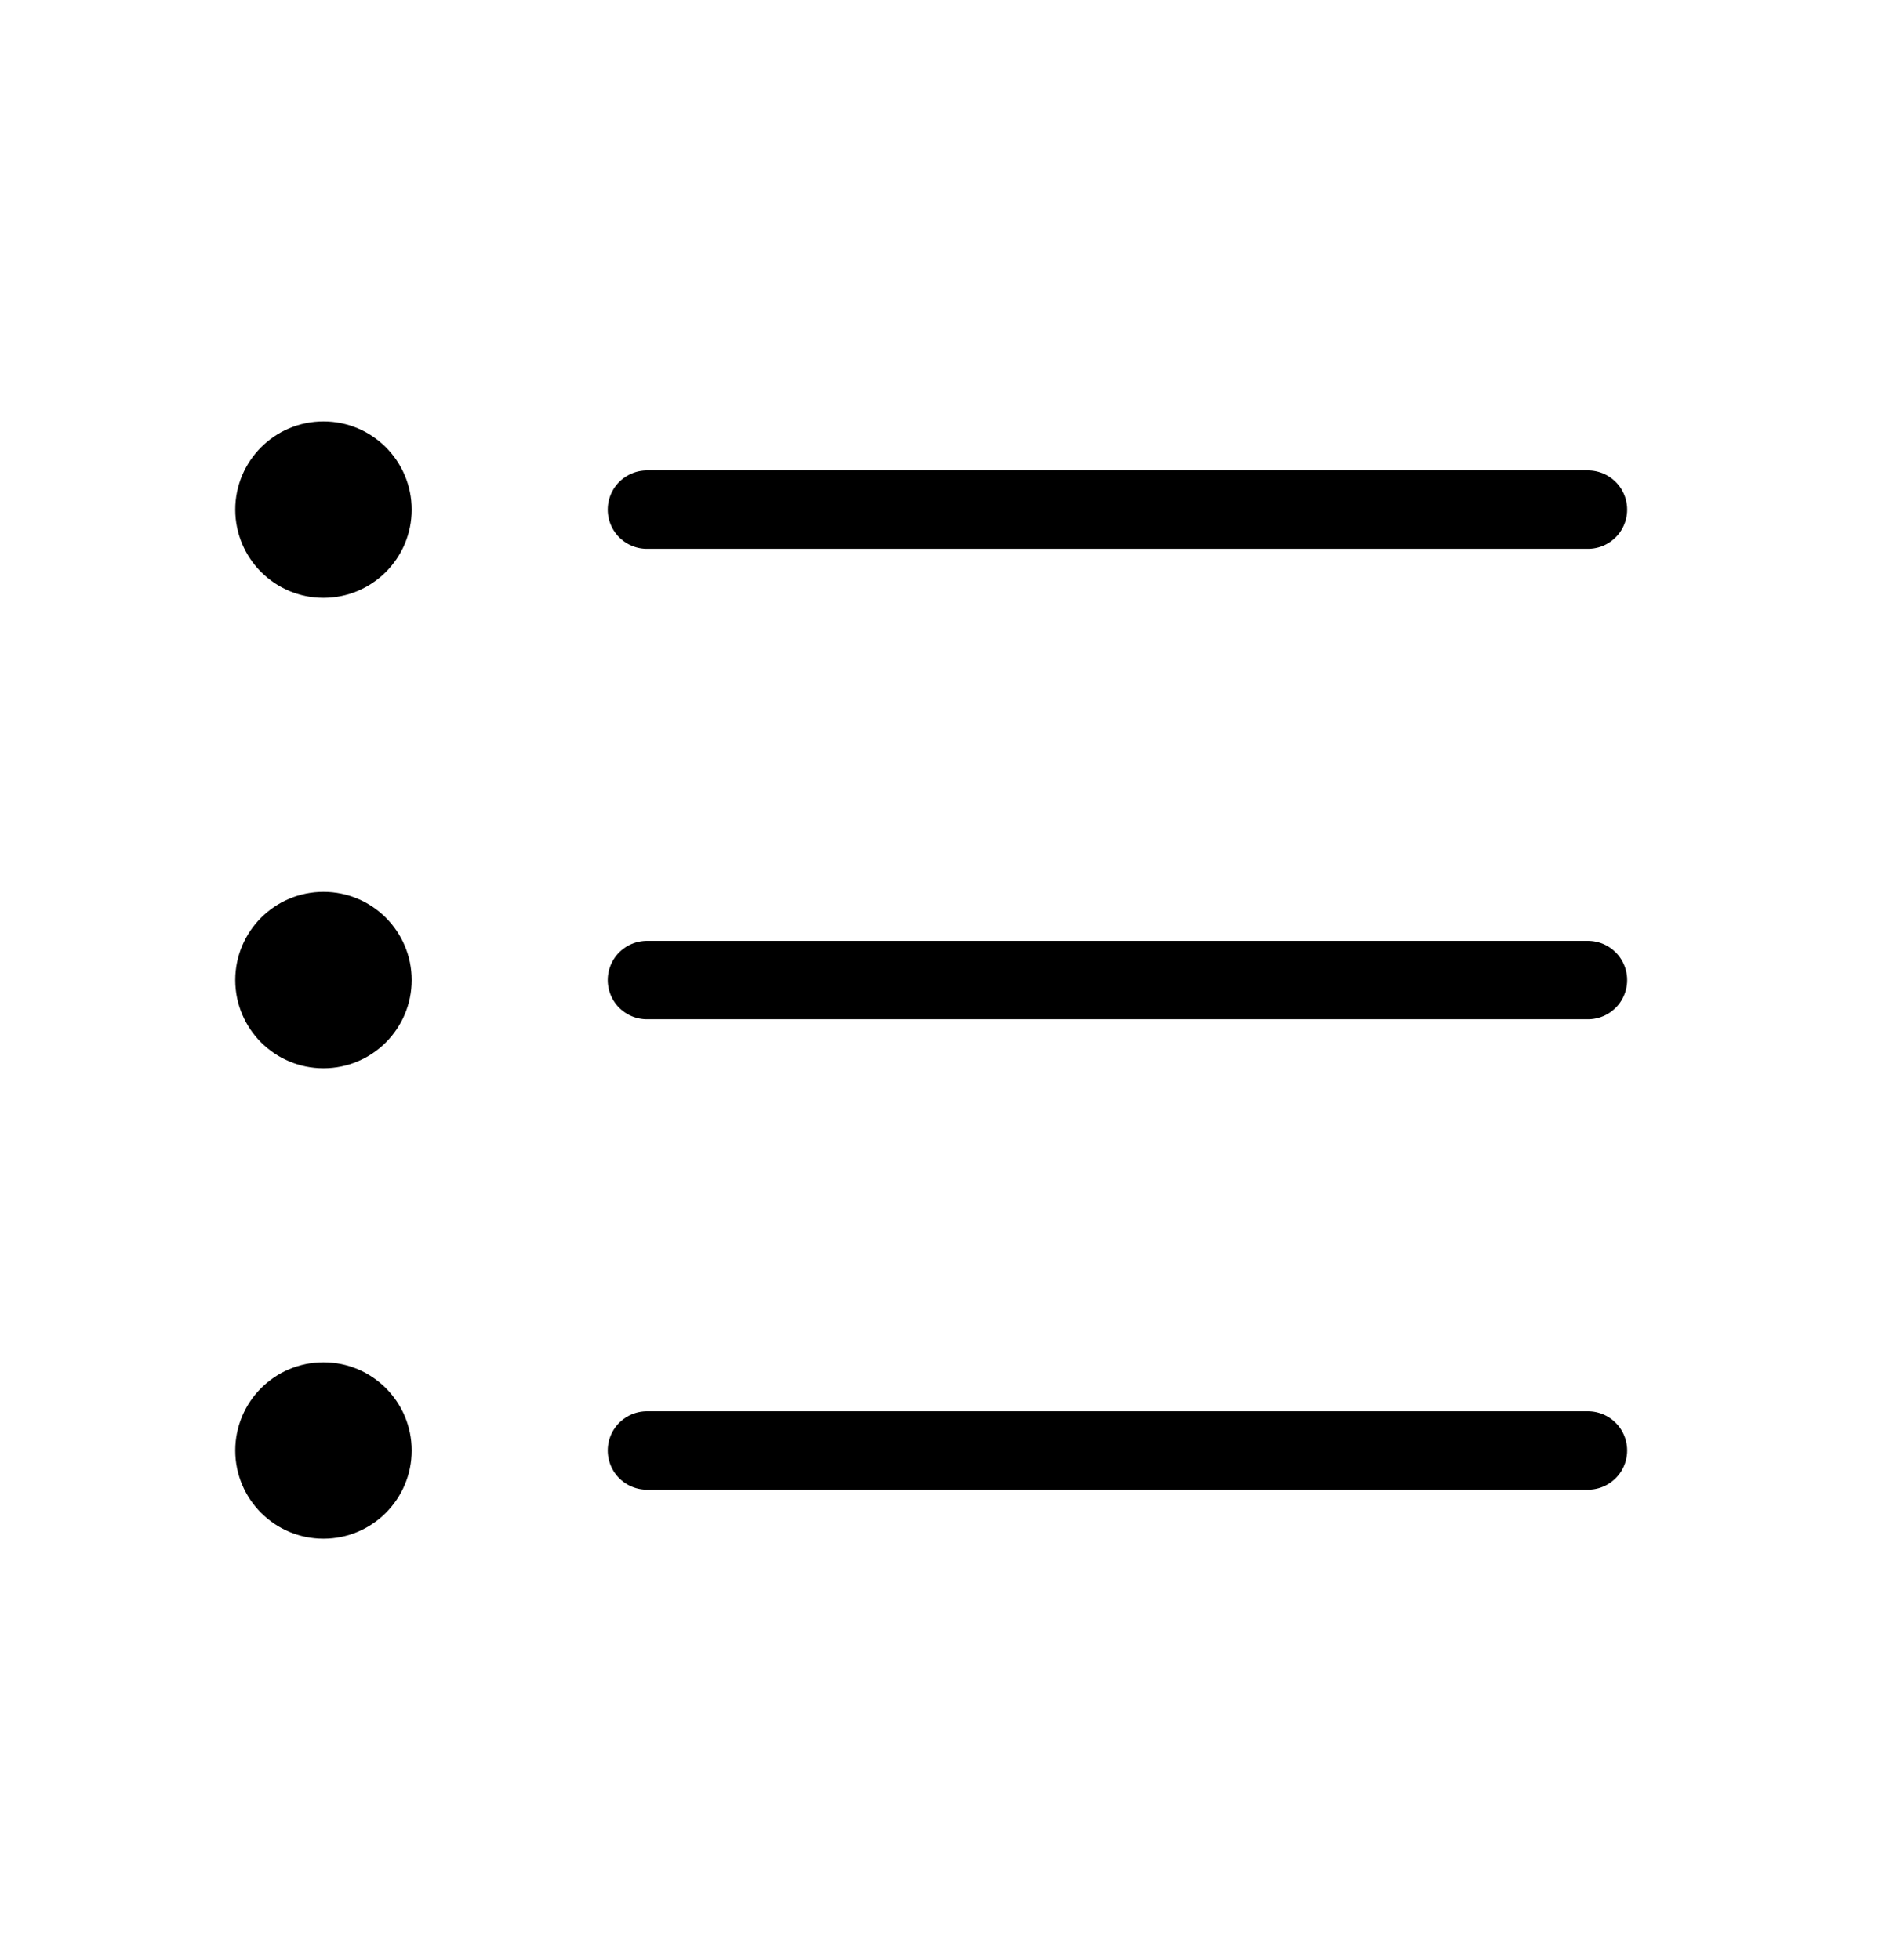
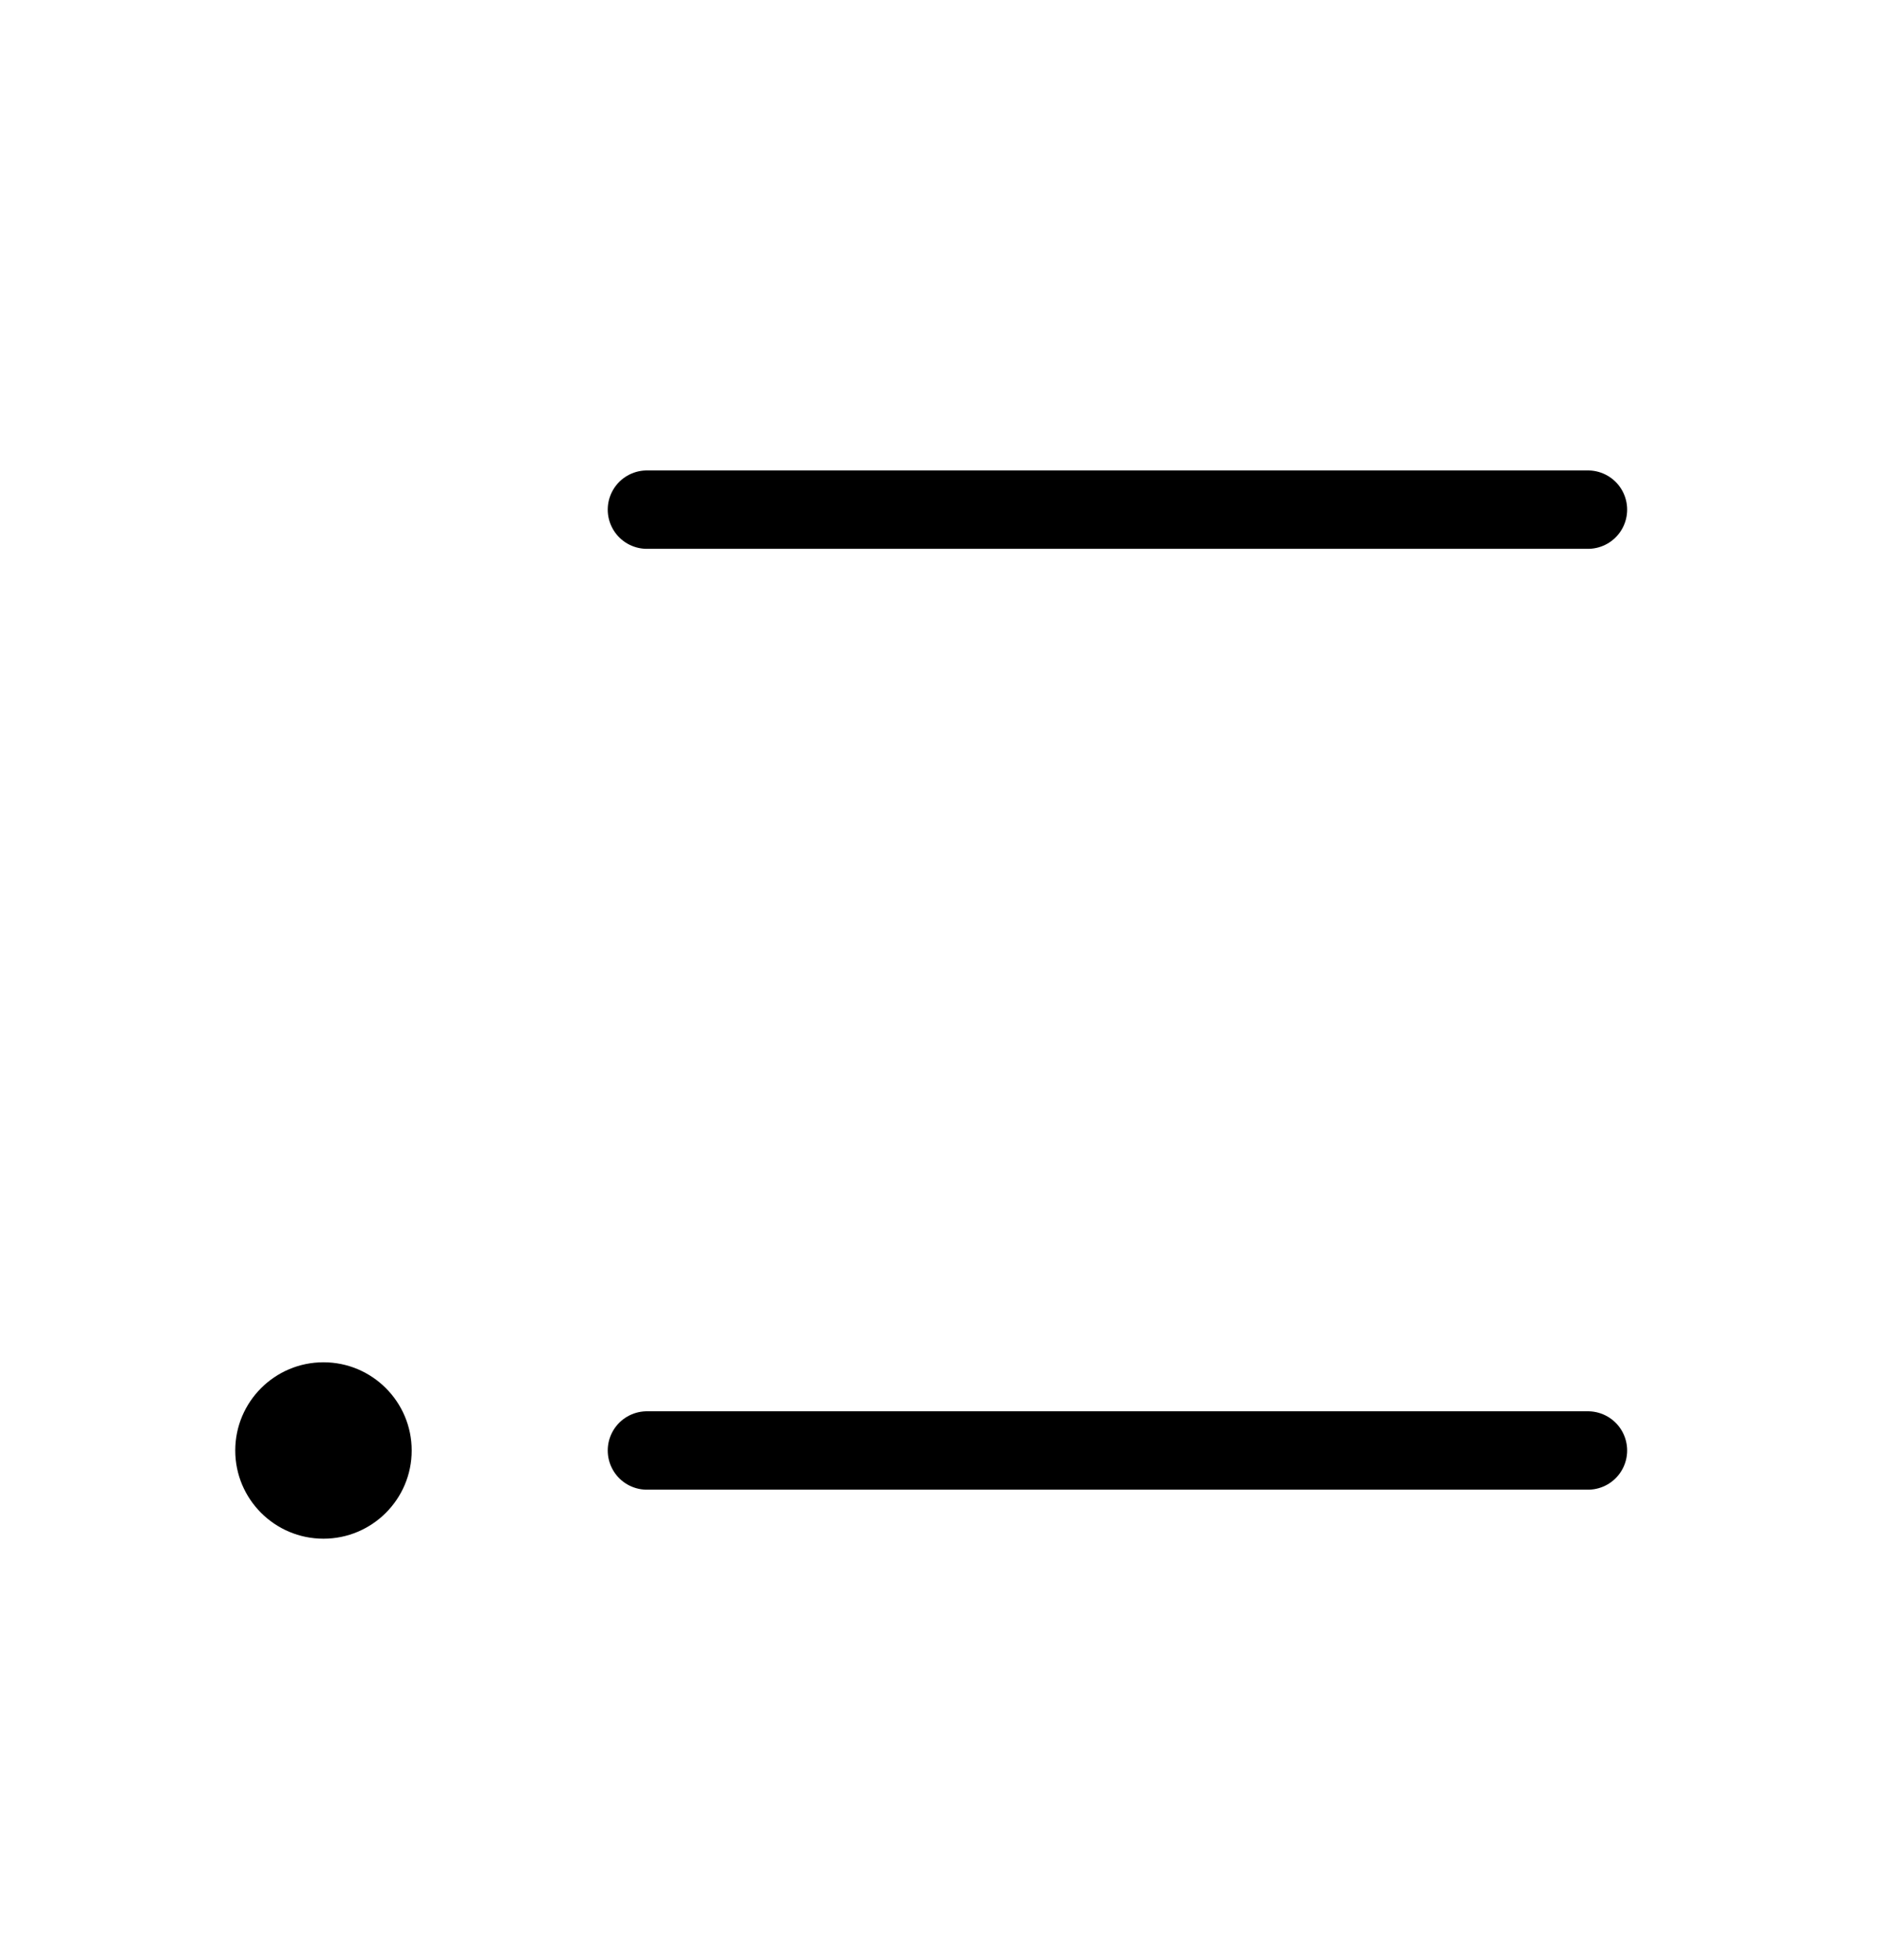
<svg xmlns="http://www.w3.org/2000/svg" width="24" height="25" viewBox="0 0 24 25" fill="none">
  <path d="M8.25 6.5H20.25" stroke="#18ABB6" style="stroke:#18ABB6;stroke:color(display-p3 0.094 0.671 0.714);stroke-opacity:1;" stroke-linecap="round" stroke-linejoin="round" />
-   <path d="M8.25 12.5H20.25" stroke="#18ABB6" style="stroke:#18ABB6;stroke:color(display-p3 0.094 0.671 0.714);stroke-opacity:1;" stroke-linecap="round" stroke-linejoin="round" />
  <path d="M8.25 18.5H20.25" stroke="#18ABB6" style="stroke:#18ABB6;stroke:color(display-p3 0.094 0.671 0.714);stroke-opacity:1;" stroke-linecap="round" stroke-linejoin="round" />
-   <path d="M4.125 7.625C4.746 7.625 5.25 7.121 5.25 6.5C5.25 5.879 4.746 5.375 4.125 5.375C3.504 5.375 3 5.879 3 6.5C3 7.121 3.504 7.625 4.125 7.625Z" fill="#18ABB6" style="fill:#18ABB6;fill:color(display-p3 0.094 0.671 0.714);fill-opacity:1;" />
-   <path d="M4.125 13.625C4.746 13.625 5.25 13.121 5.25 12.5C5.25 11.879 4.746 11.375 4.125 11.375C3.504 11.375 3 11.879 3 12.5C3 13.121 3.504 13.625 4.125 13.625Z" fill="#18ABB6" style="fill:#18ABB6;fill:color(display-p3 0.094 0.671 0.714);fill-opacity:1;" />
  <path d="M4.125 19.625C4.746 19.625 5.25 19.121 5.25 18.5C5.25 17.879 4.746 17.375 4.125 17.375C3.504 17.375 3 17.879 3 18.5C3 19.121 3.504 19.625 4.125 19.625Z" fill="#18ABB6" style="fill:#18ABB6;fill:color(display-p3 0.094 0.671 0.714);fill-opacity:1;" />
</svg>